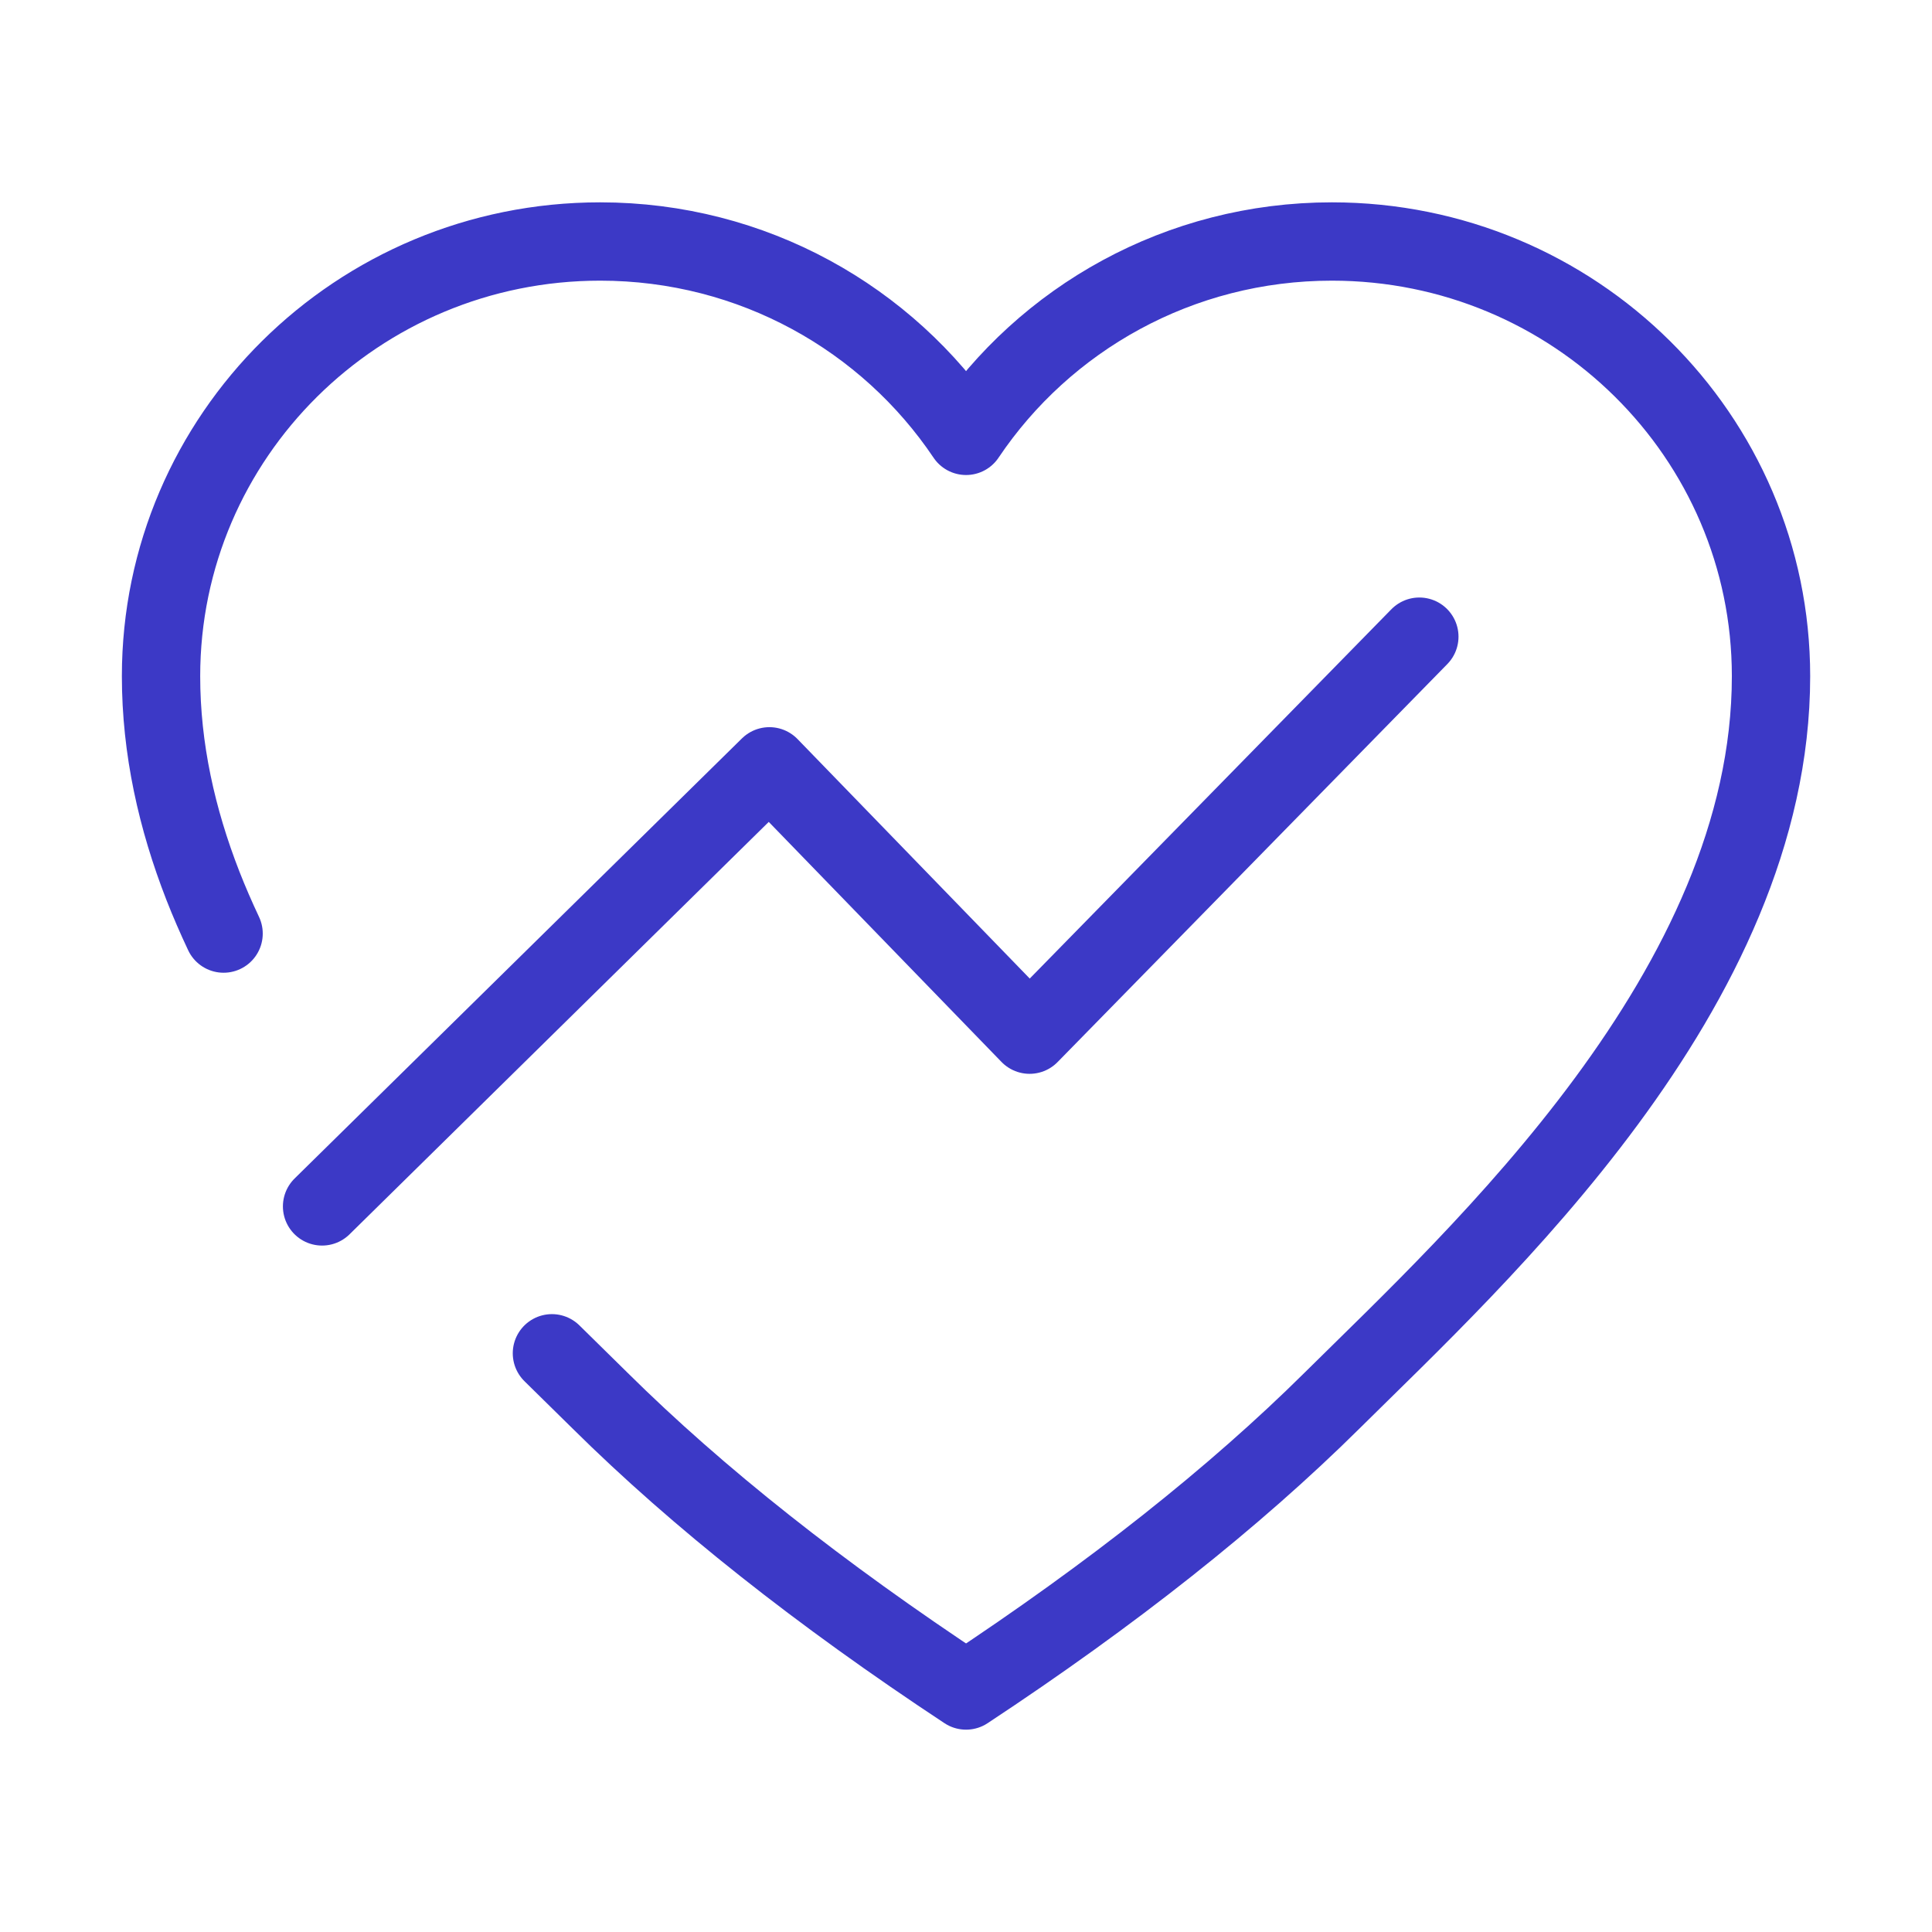
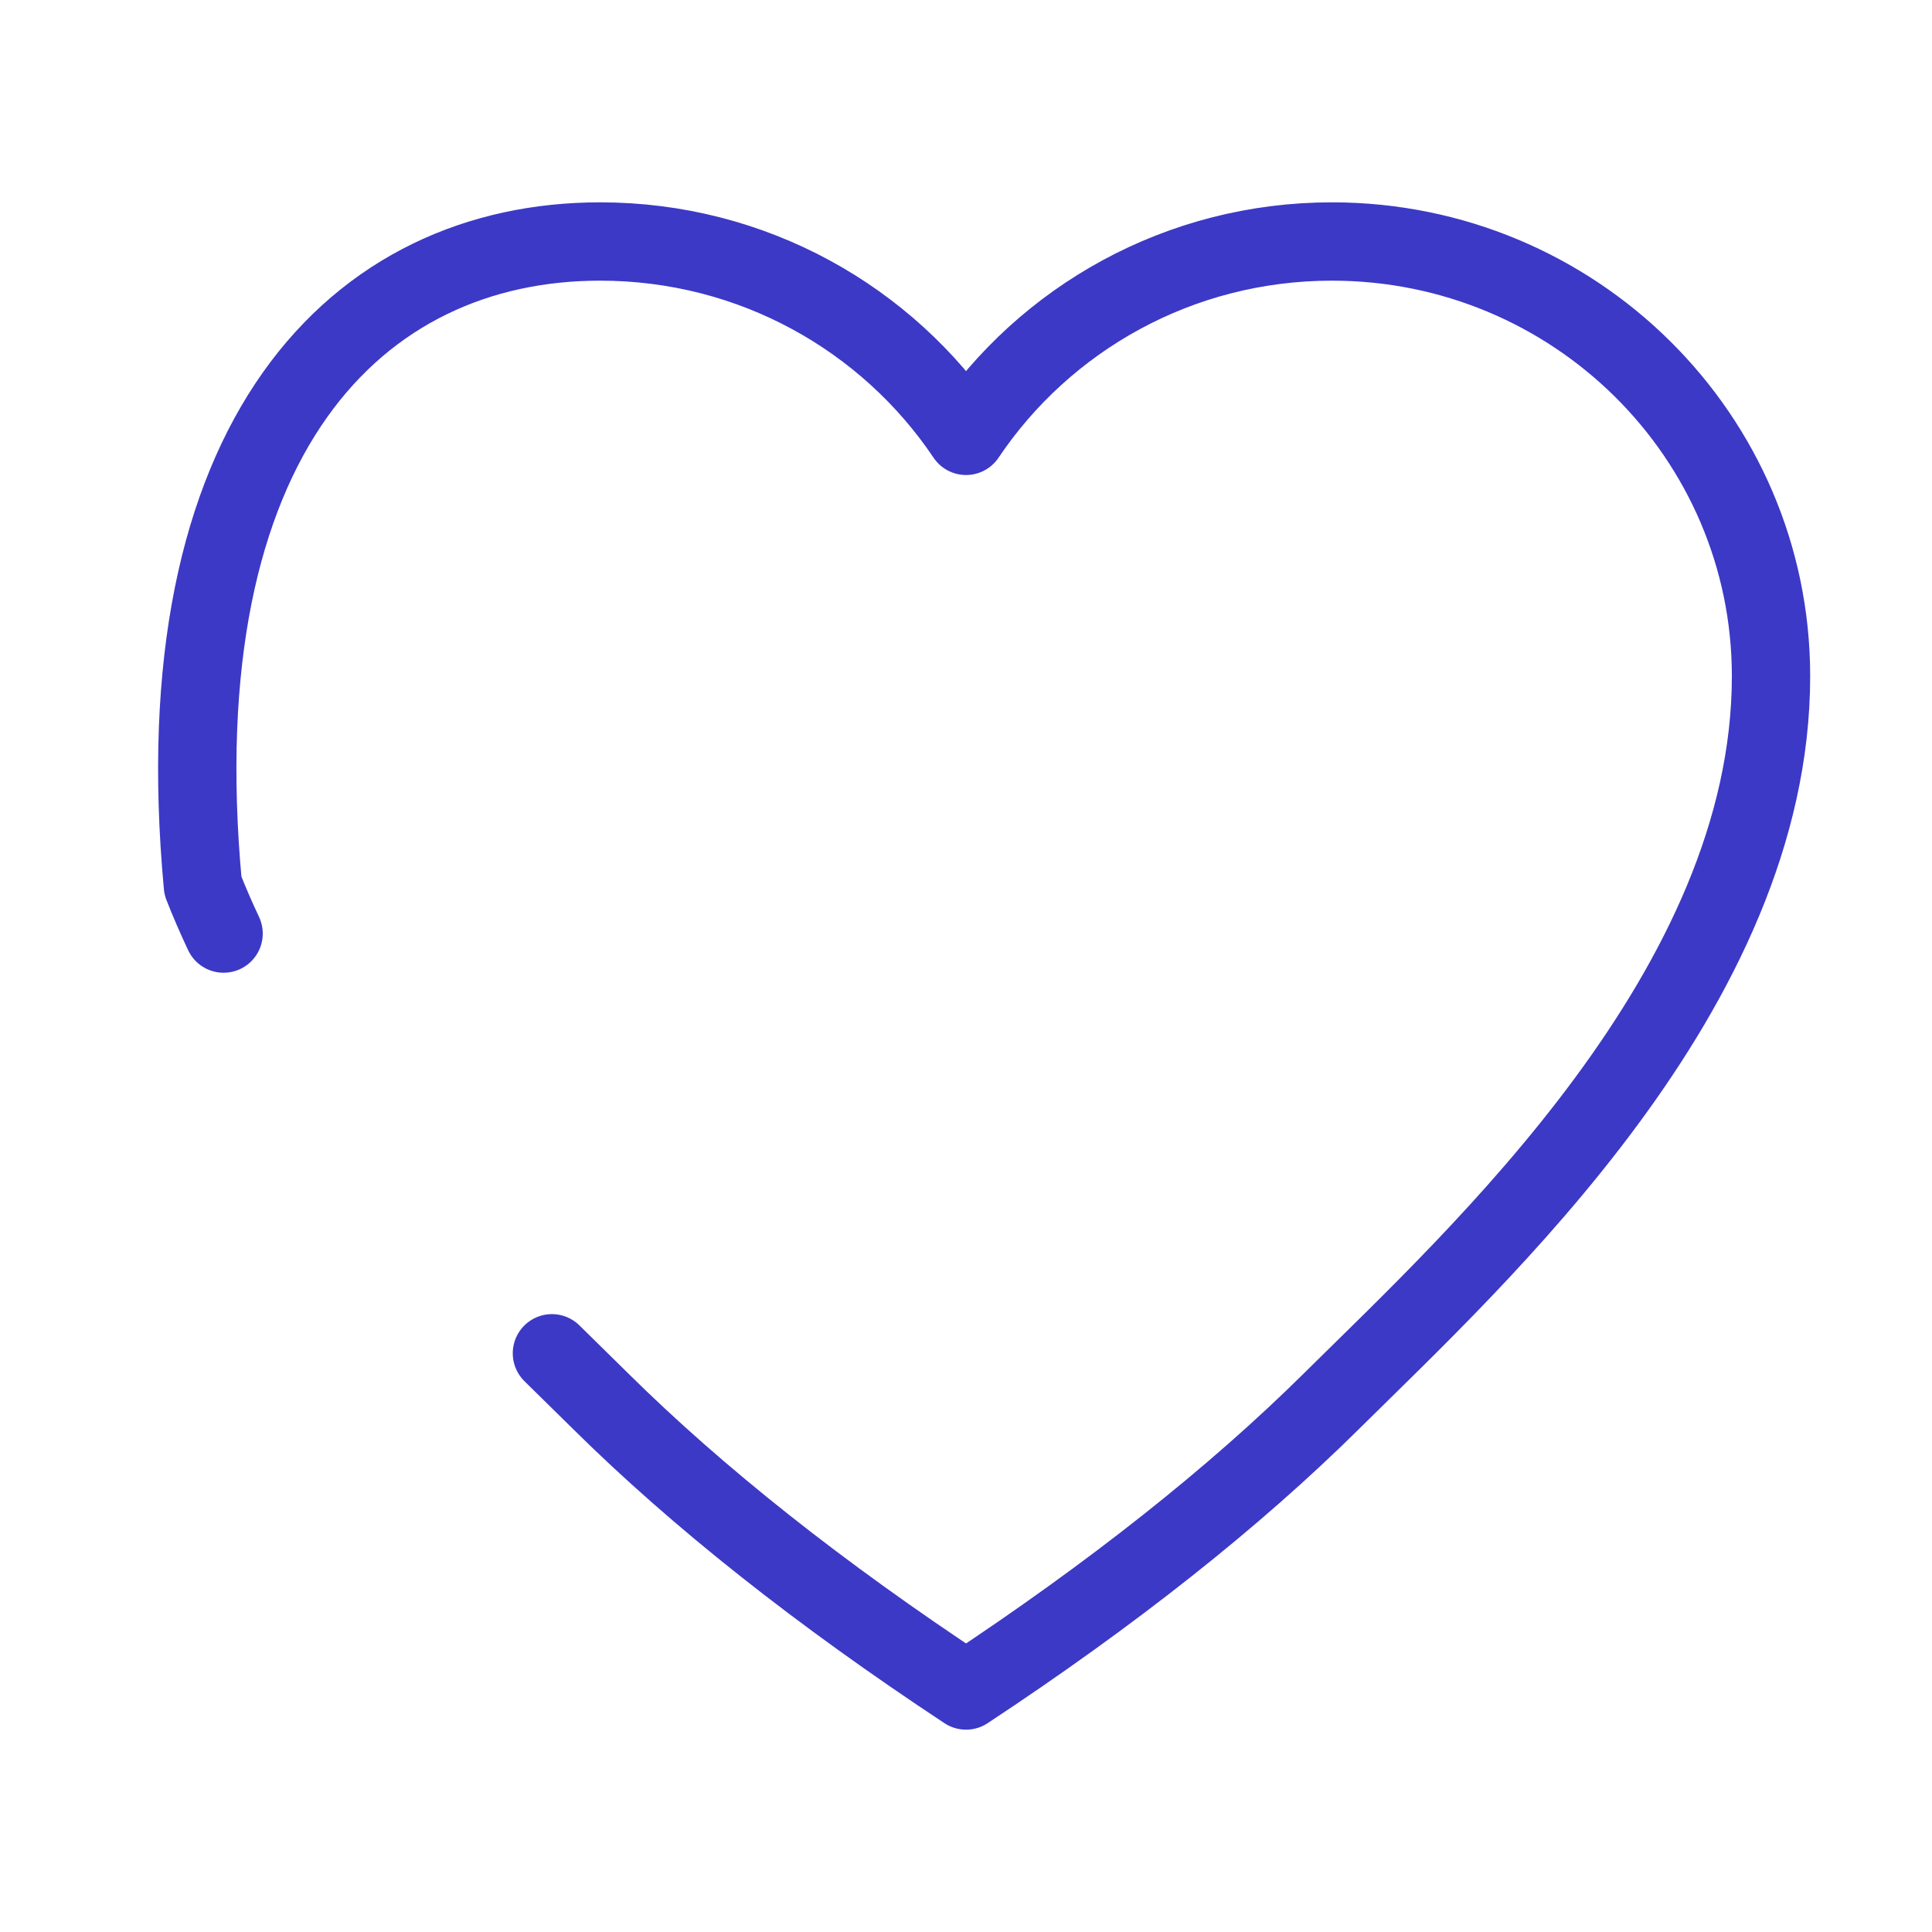
<svg xmlns="http://www.w3.org/2000/svg" width="37" height="37" viewBox="0 0 37 37" fill="none">
-   <path d="M4.282 17.879C4.14 17.577 4.007 17.272 3.886 16.963C3.387 15.684 3.084 14.341 3.084 12.95C3.084 8.352 6.849 4.625 11.493 4.625C14.418 4.625 16.994 6.103 18.501 8.347C20.007 6.103 22.583 4.625 25.508 4.625C30.152 4.625 33.917 8.352 33.917 12.95C33.917 18.935 28.311 24.05 25.508 26.825C23.64 28.675 21.304 30.525 18.501 32.375C15.698 30.525 13.362 28.675 11.493 26.825C11.211 26.546 10.9 26.243 10.57 25.917" stroke="#3C39C6" stroke-width="1.5" stroke-linecap="round" stroke-linejoin="round" />
-   <path d="M6.168 23.104L14.735 14.676L19.718 19.815L27.182 12.193" stroke="#3C39C6" stroke-width="1.5" stroke-linecap="round" stroke-linejoin="round" />
+   <path d="M4.282 17.879C4.14 17.577 4.007 17.272 3.886 16.963C3.084 8.352 6.849 4.625 11.493 4.625C14.418 4.625 16.994 6.103 18.501 8.347C20.007 6.103 22.583 4.625 25.508 4.625C30.152 4.625 33.917 8.352 33.917 12.95C33.917 18.935 28.311 24.05 25.508 26.825C23.64 28.675 21.304 30.525 18.501 32.375C15.698 30.525 13.362 28.675 11.493 26.825C11.211 26.546 10.9 26.243 10.57 25.917" stroke="#3C39C6" stroke-width="1.5" stroke-linecap="round" stroke-linejoin="round" />
</svg>